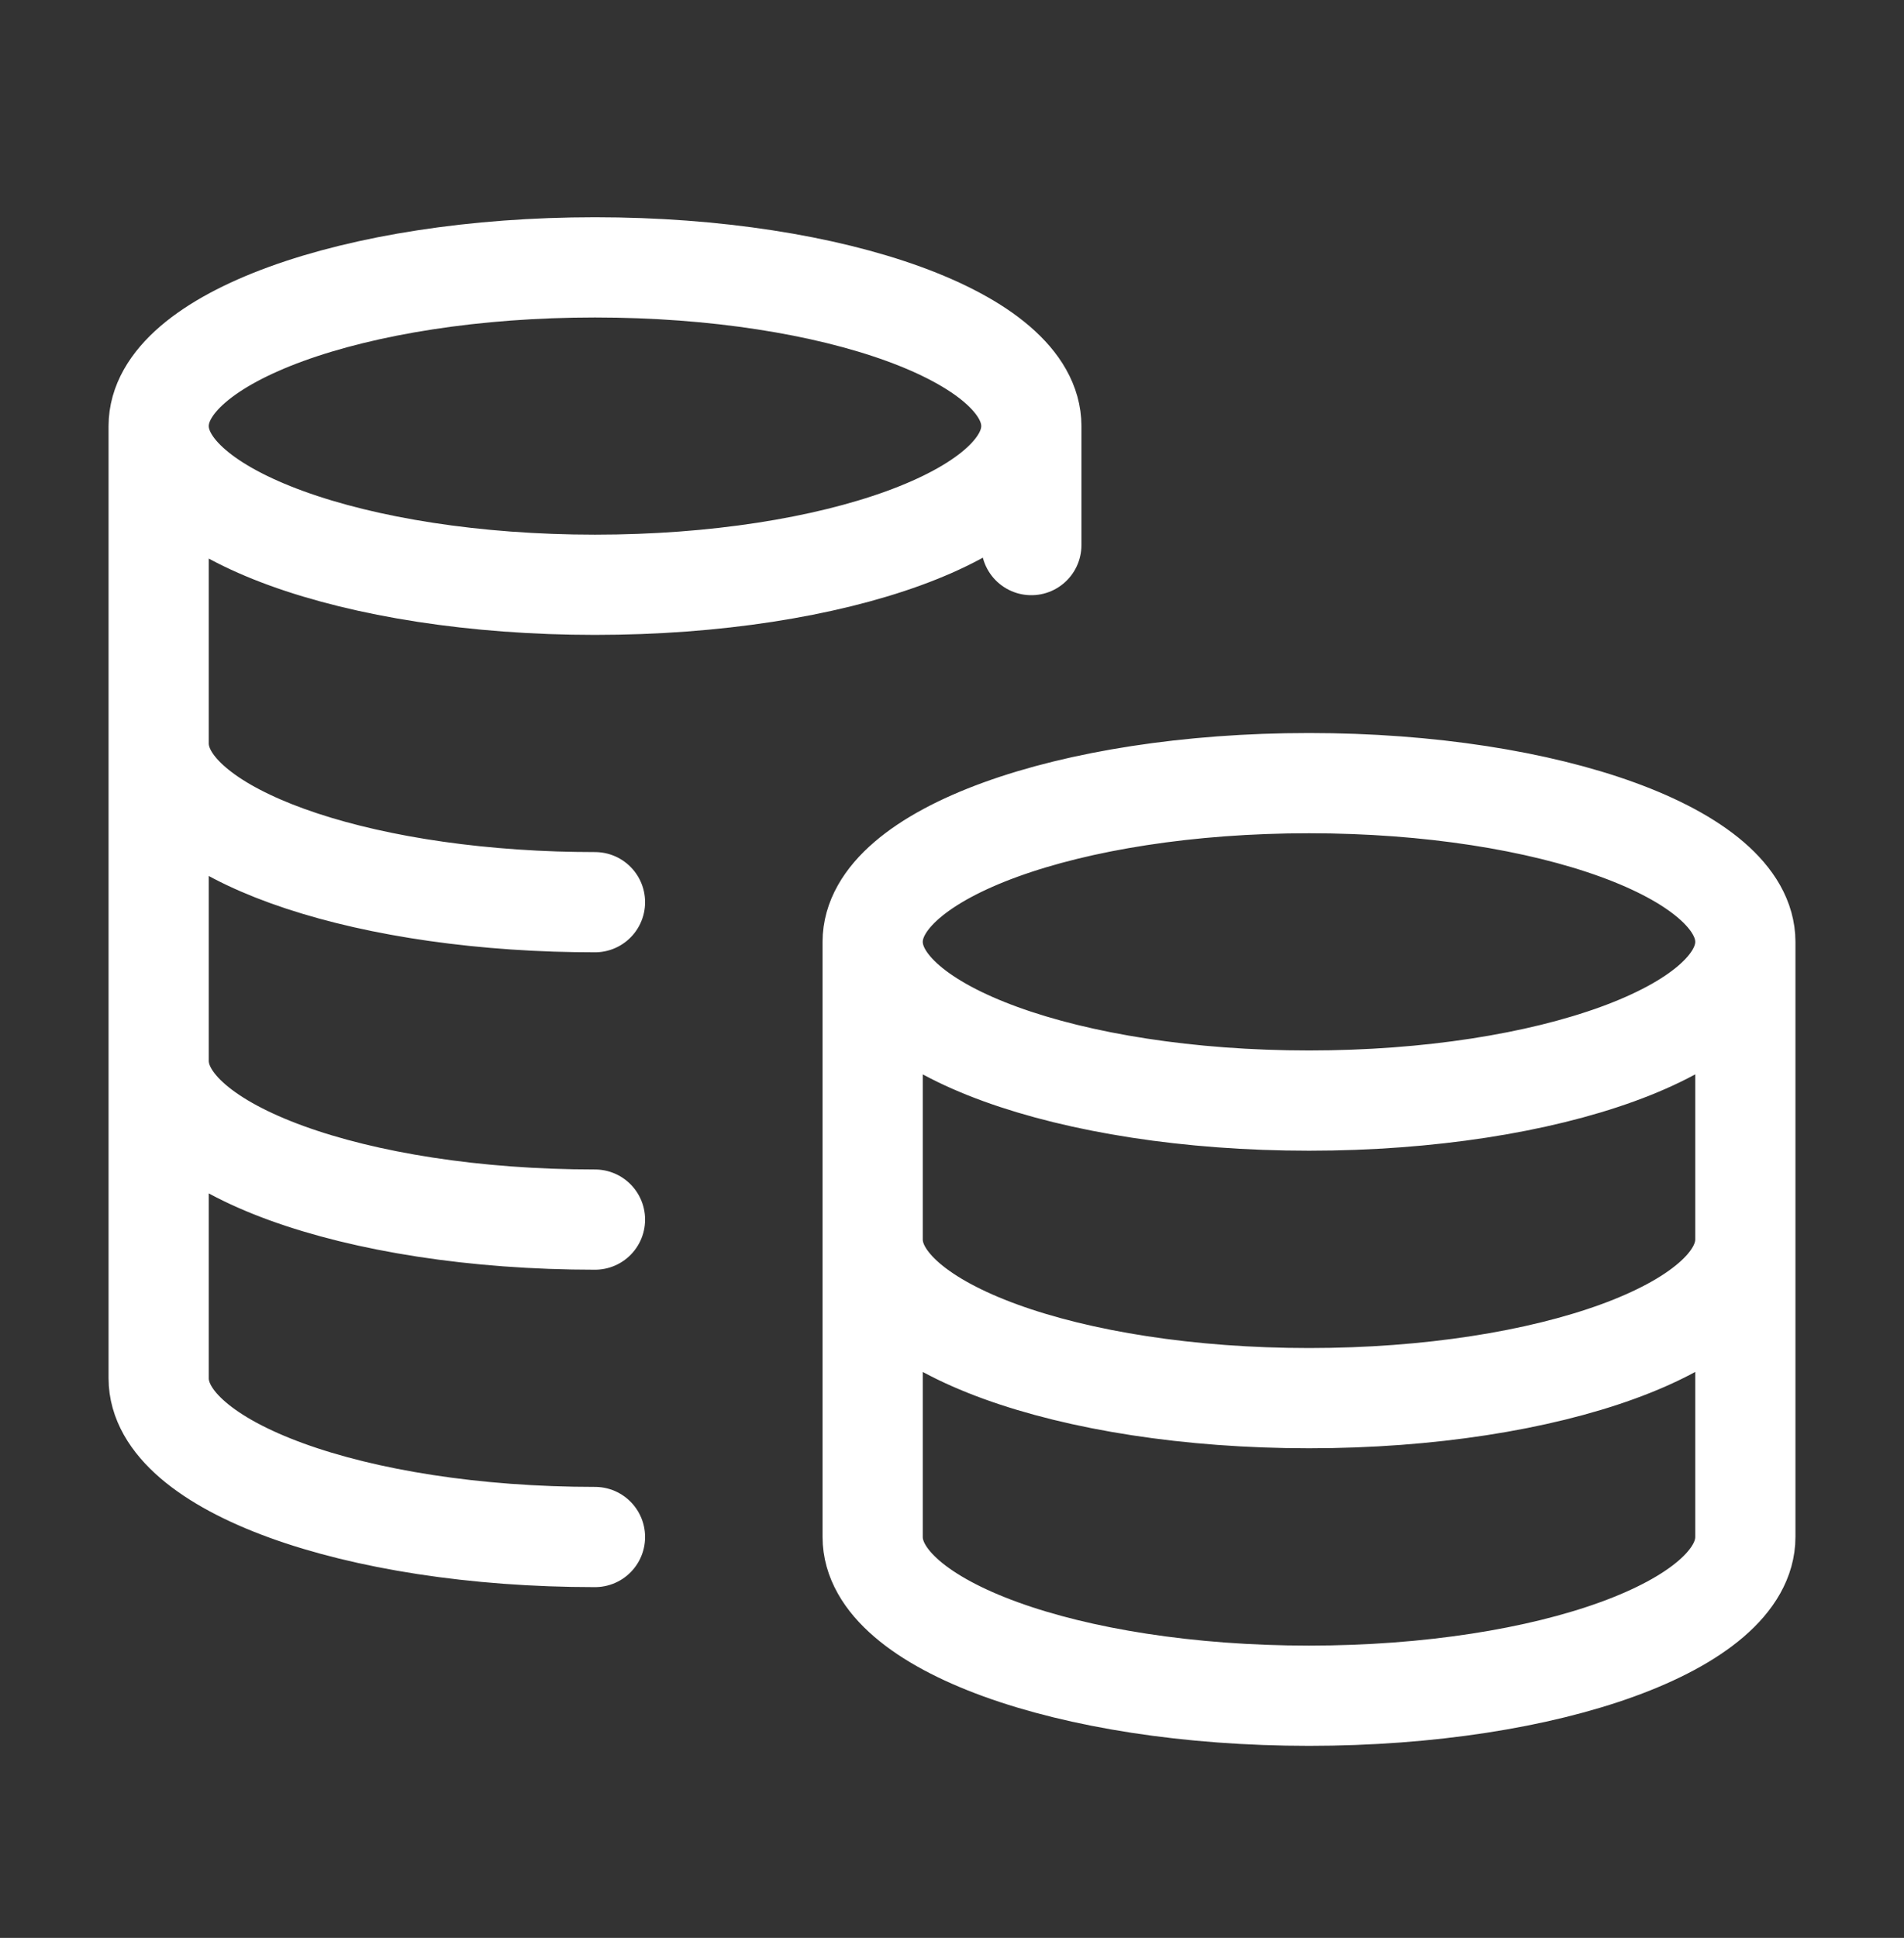
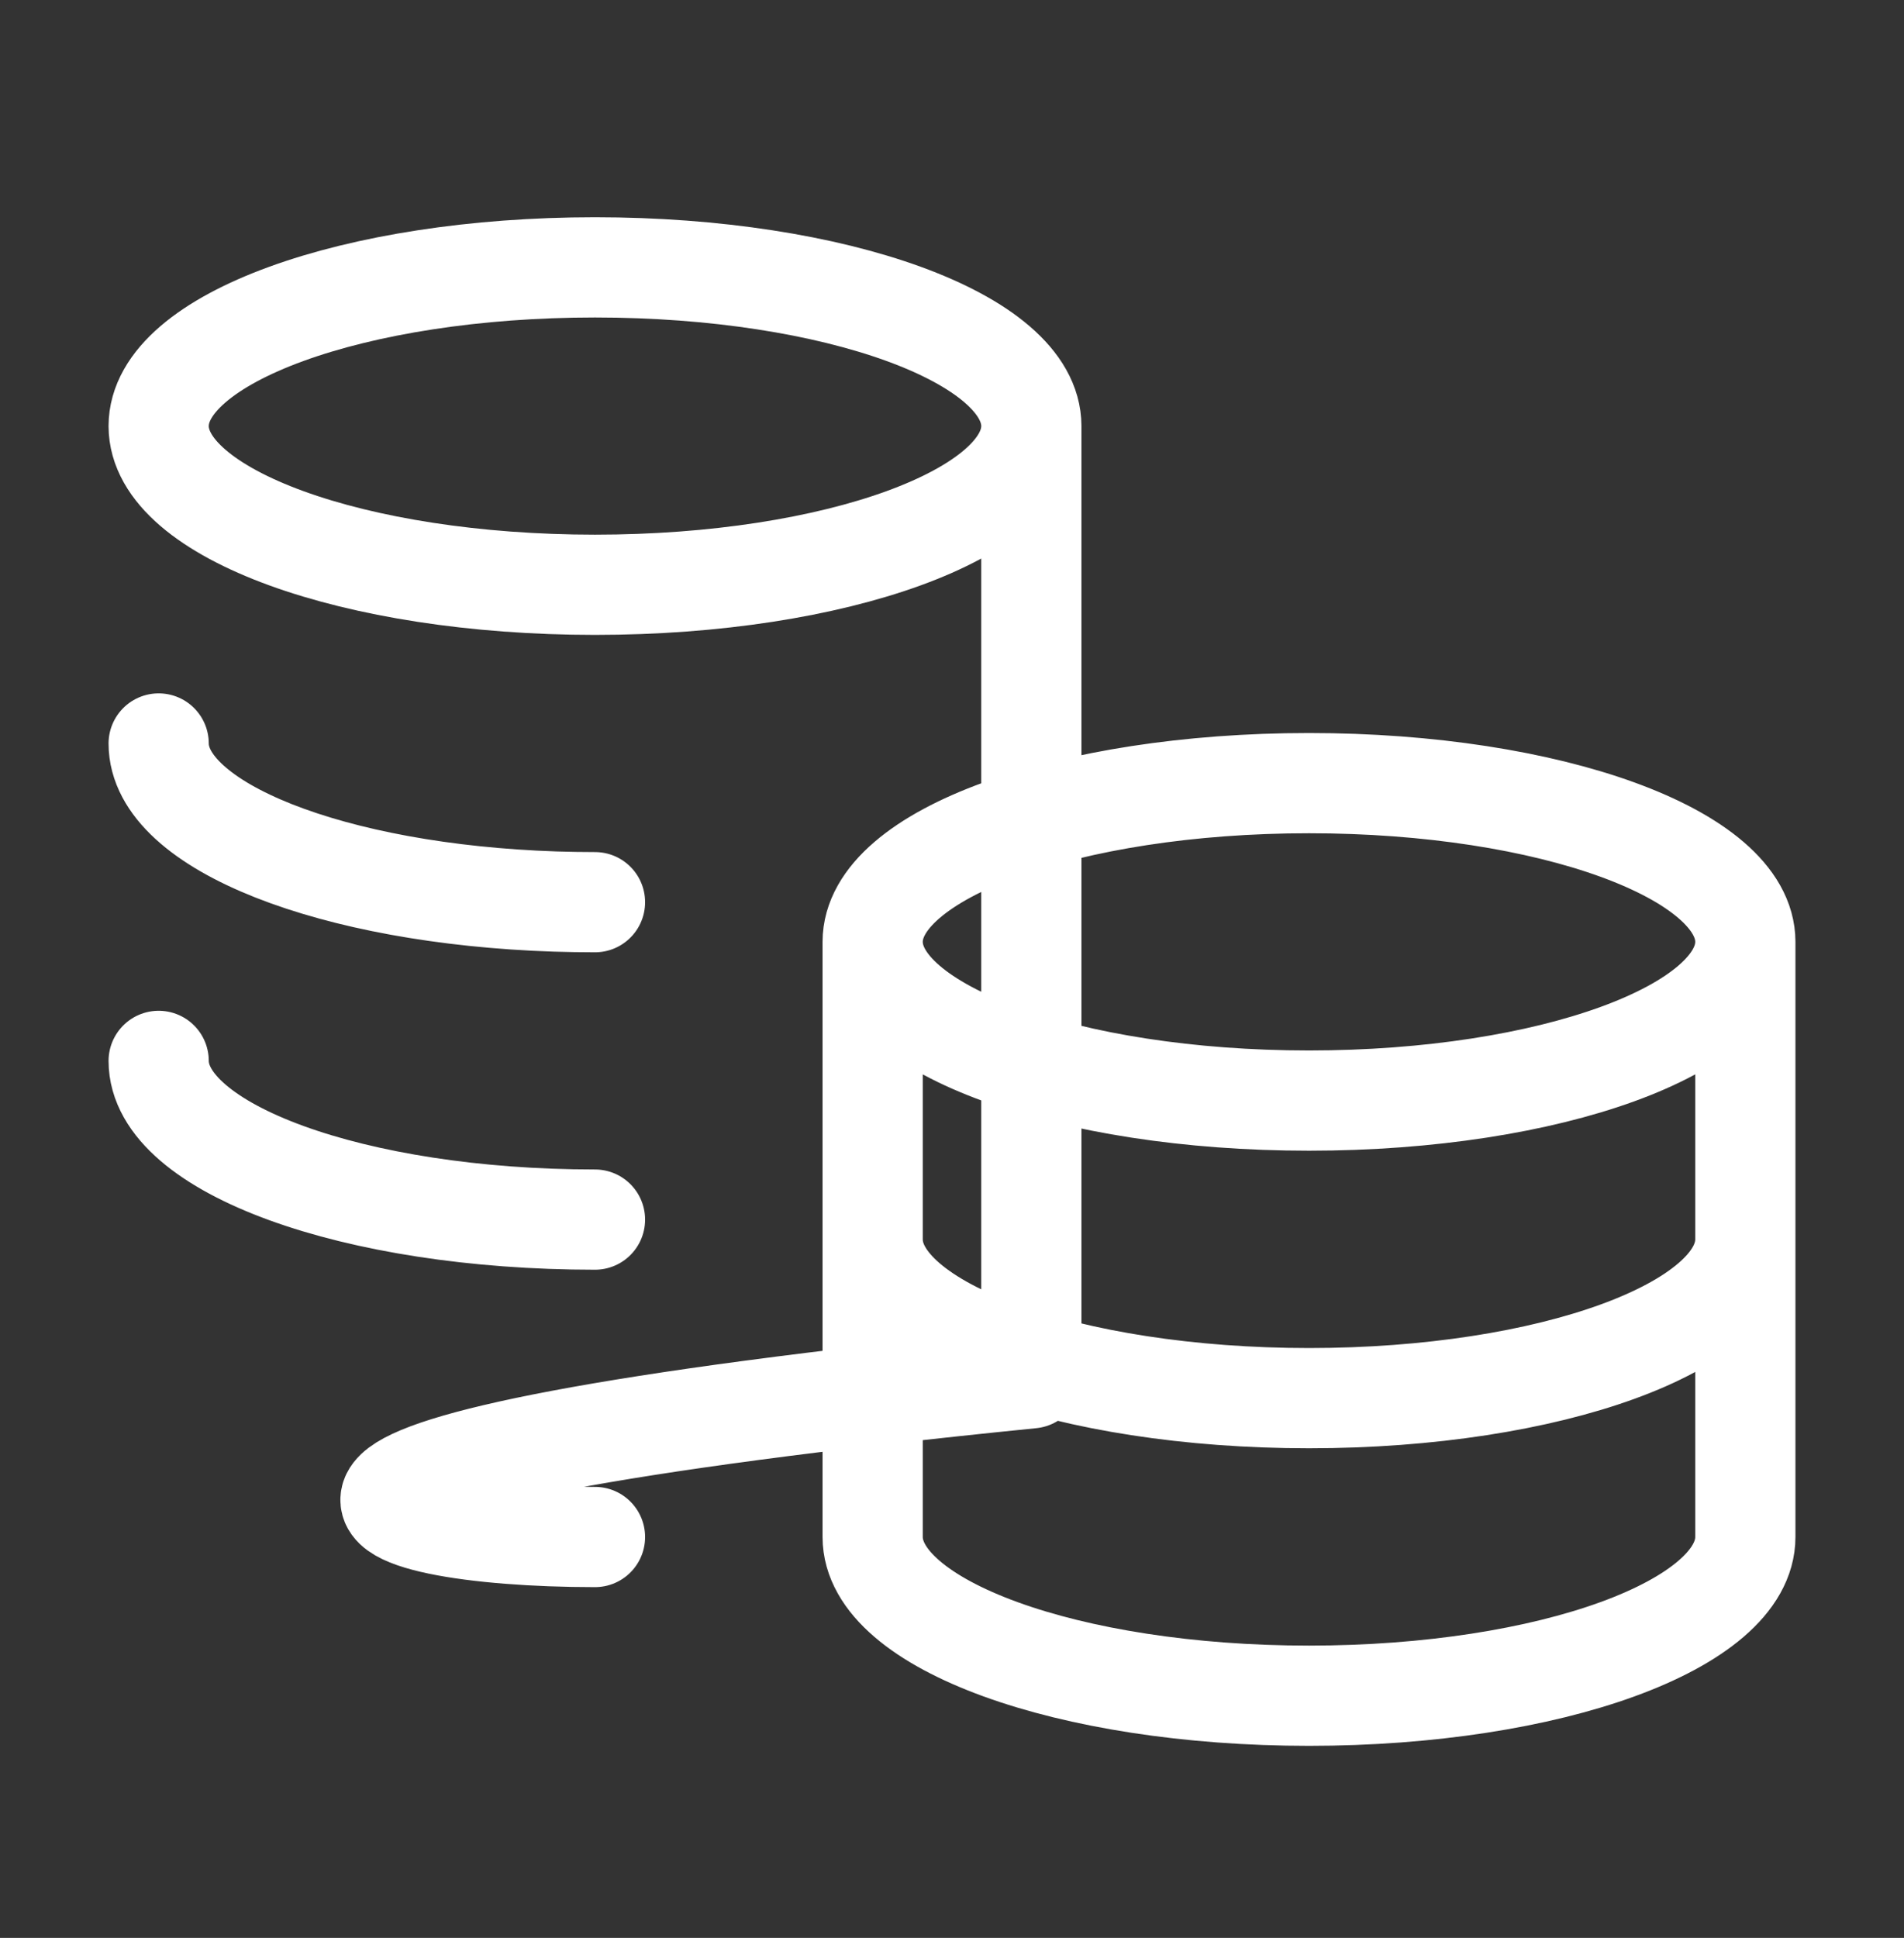
<svg xmlns="http://www.w3.org/2000/svg" width="57" height="58" viewBox="0 0 57 58" fill="none">
  <rect x="0" y="0" width="57" height="58" fill="#333333" stroke="none" />
  <g id="coins-stacked-03">
-     <path id="Icon" d="M30.875 12.752C30.875 15.375 25.027 17.502 17.812 17.502C10.598 17.502 4.75 15.375 4.75 12.752M30.875 12.752C30.875 10.129 25.027 8.002 17.812 8.002C10.598 8.002 4.75 10.129 4.75 12.752M30.875 12.752V16.314M4.75 12.752V41.252C4.75 43.875 10.598 46.002 17.812 46.002M17.812 27.002C17.412 27.002 17.016 26.995 16.625 26.983C9.967 26.764 4.75 24.73 4.75 22.252M17.812 36.502C10.598 36.502 4.75 34.375 4.75 31.752M52.25 28.189C52.25 30.813 46.402 32.94 39.188 32.94C31.973 32.94 26.125 30.813 26.125 28.189M52.25 28.189C52.25 25.566 46.402 23.439 39.188 23.439C31.973 23.439 26.125 25.566 26.125 28.189M52.25 28.189V46.002C52.25 48.625 46.402 50.752 39.188 50.752C31.973 50.752 26.125 48.625 26.125 46.002V28.189M52.25 37.096C52.25 39.719 46.402 41.846 39.188 41.846C31.973 41.846 26.125 39.719 26.125 37.096" stroke="white" stroke-width="3" stroke-linecap="round" stroke-linejoin="round" />
+     <path id="Icon" d="M30.875 12.752C30.875 15.375 25.027 17.502 17.812 17.502C10.598 17.502 4.75 15.375 4.75 12.752M30.875 12.752C30.875 10.129 25.027 8.002 17.812 8.002C10.598 8.002 4.75 10.129 4.75 12.752M30.875 12.752V16.314V41.252C4.75 43.875 10.598 46.002 17.812 46.002M17.812 27.002C17.412 27.002 17.016 26.995 16.625 26.983C9.967 26.764 4.75 24.73 4.75 22.252M17.812 36.502C10.598 36.502 4.75 34.375 4.75 31.752M52.25 28.189C52.25 30.813 46.402 32.94 39.188 32.94C31.973 32.94 26.125 30.813 26.125 28.189M52.25 28.189C52.25 25.566 46.402 23.439 39.188 23.439C31.973 23.439 26.125 25.566 26.125 28.189M52.25 28.189V46.002C52.25 48.625 46.402 50.752 39.188 50.752C31.973 50.752 26.125 48.625 26.125 46.002V28.189M52.25 37.096C52.25 39.719 46.402 41.846 39.188 41.846C31.973 41.846 26.125 39.719 26.125 37.096" stroke="white" stroke-width="3" stroke-linecap="round" stroke-linejoin="round" />
  </g>
</svg>